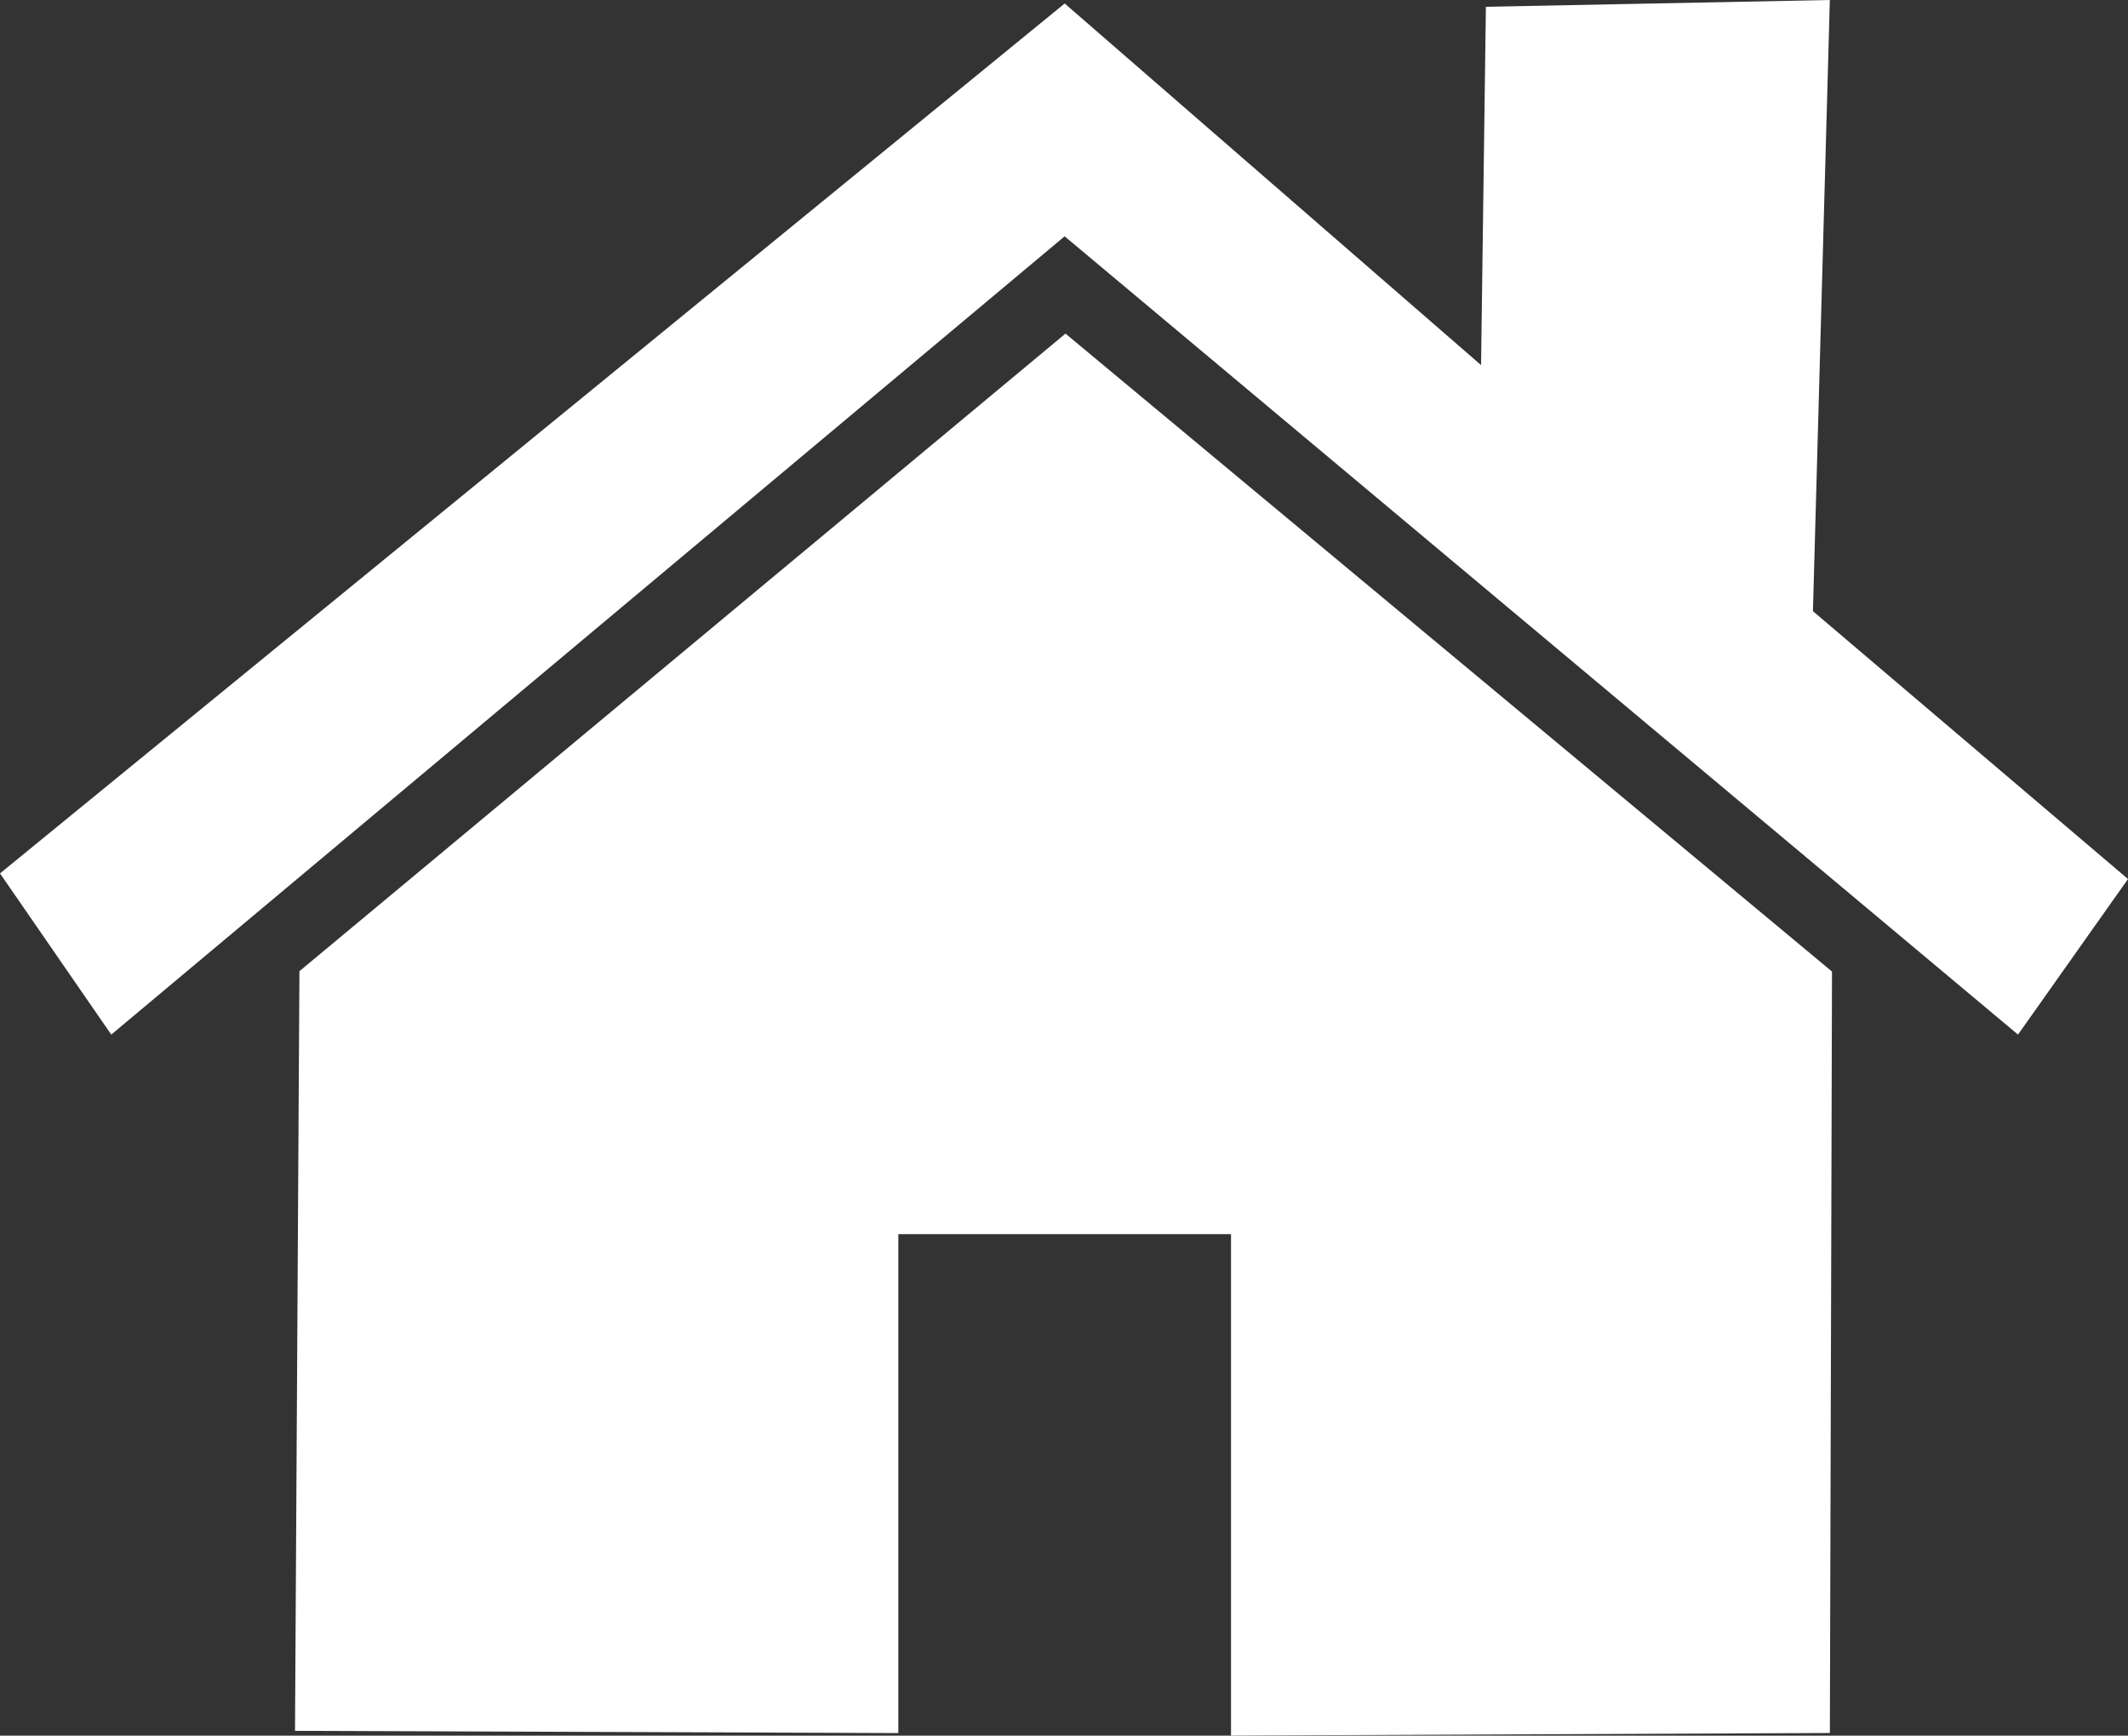
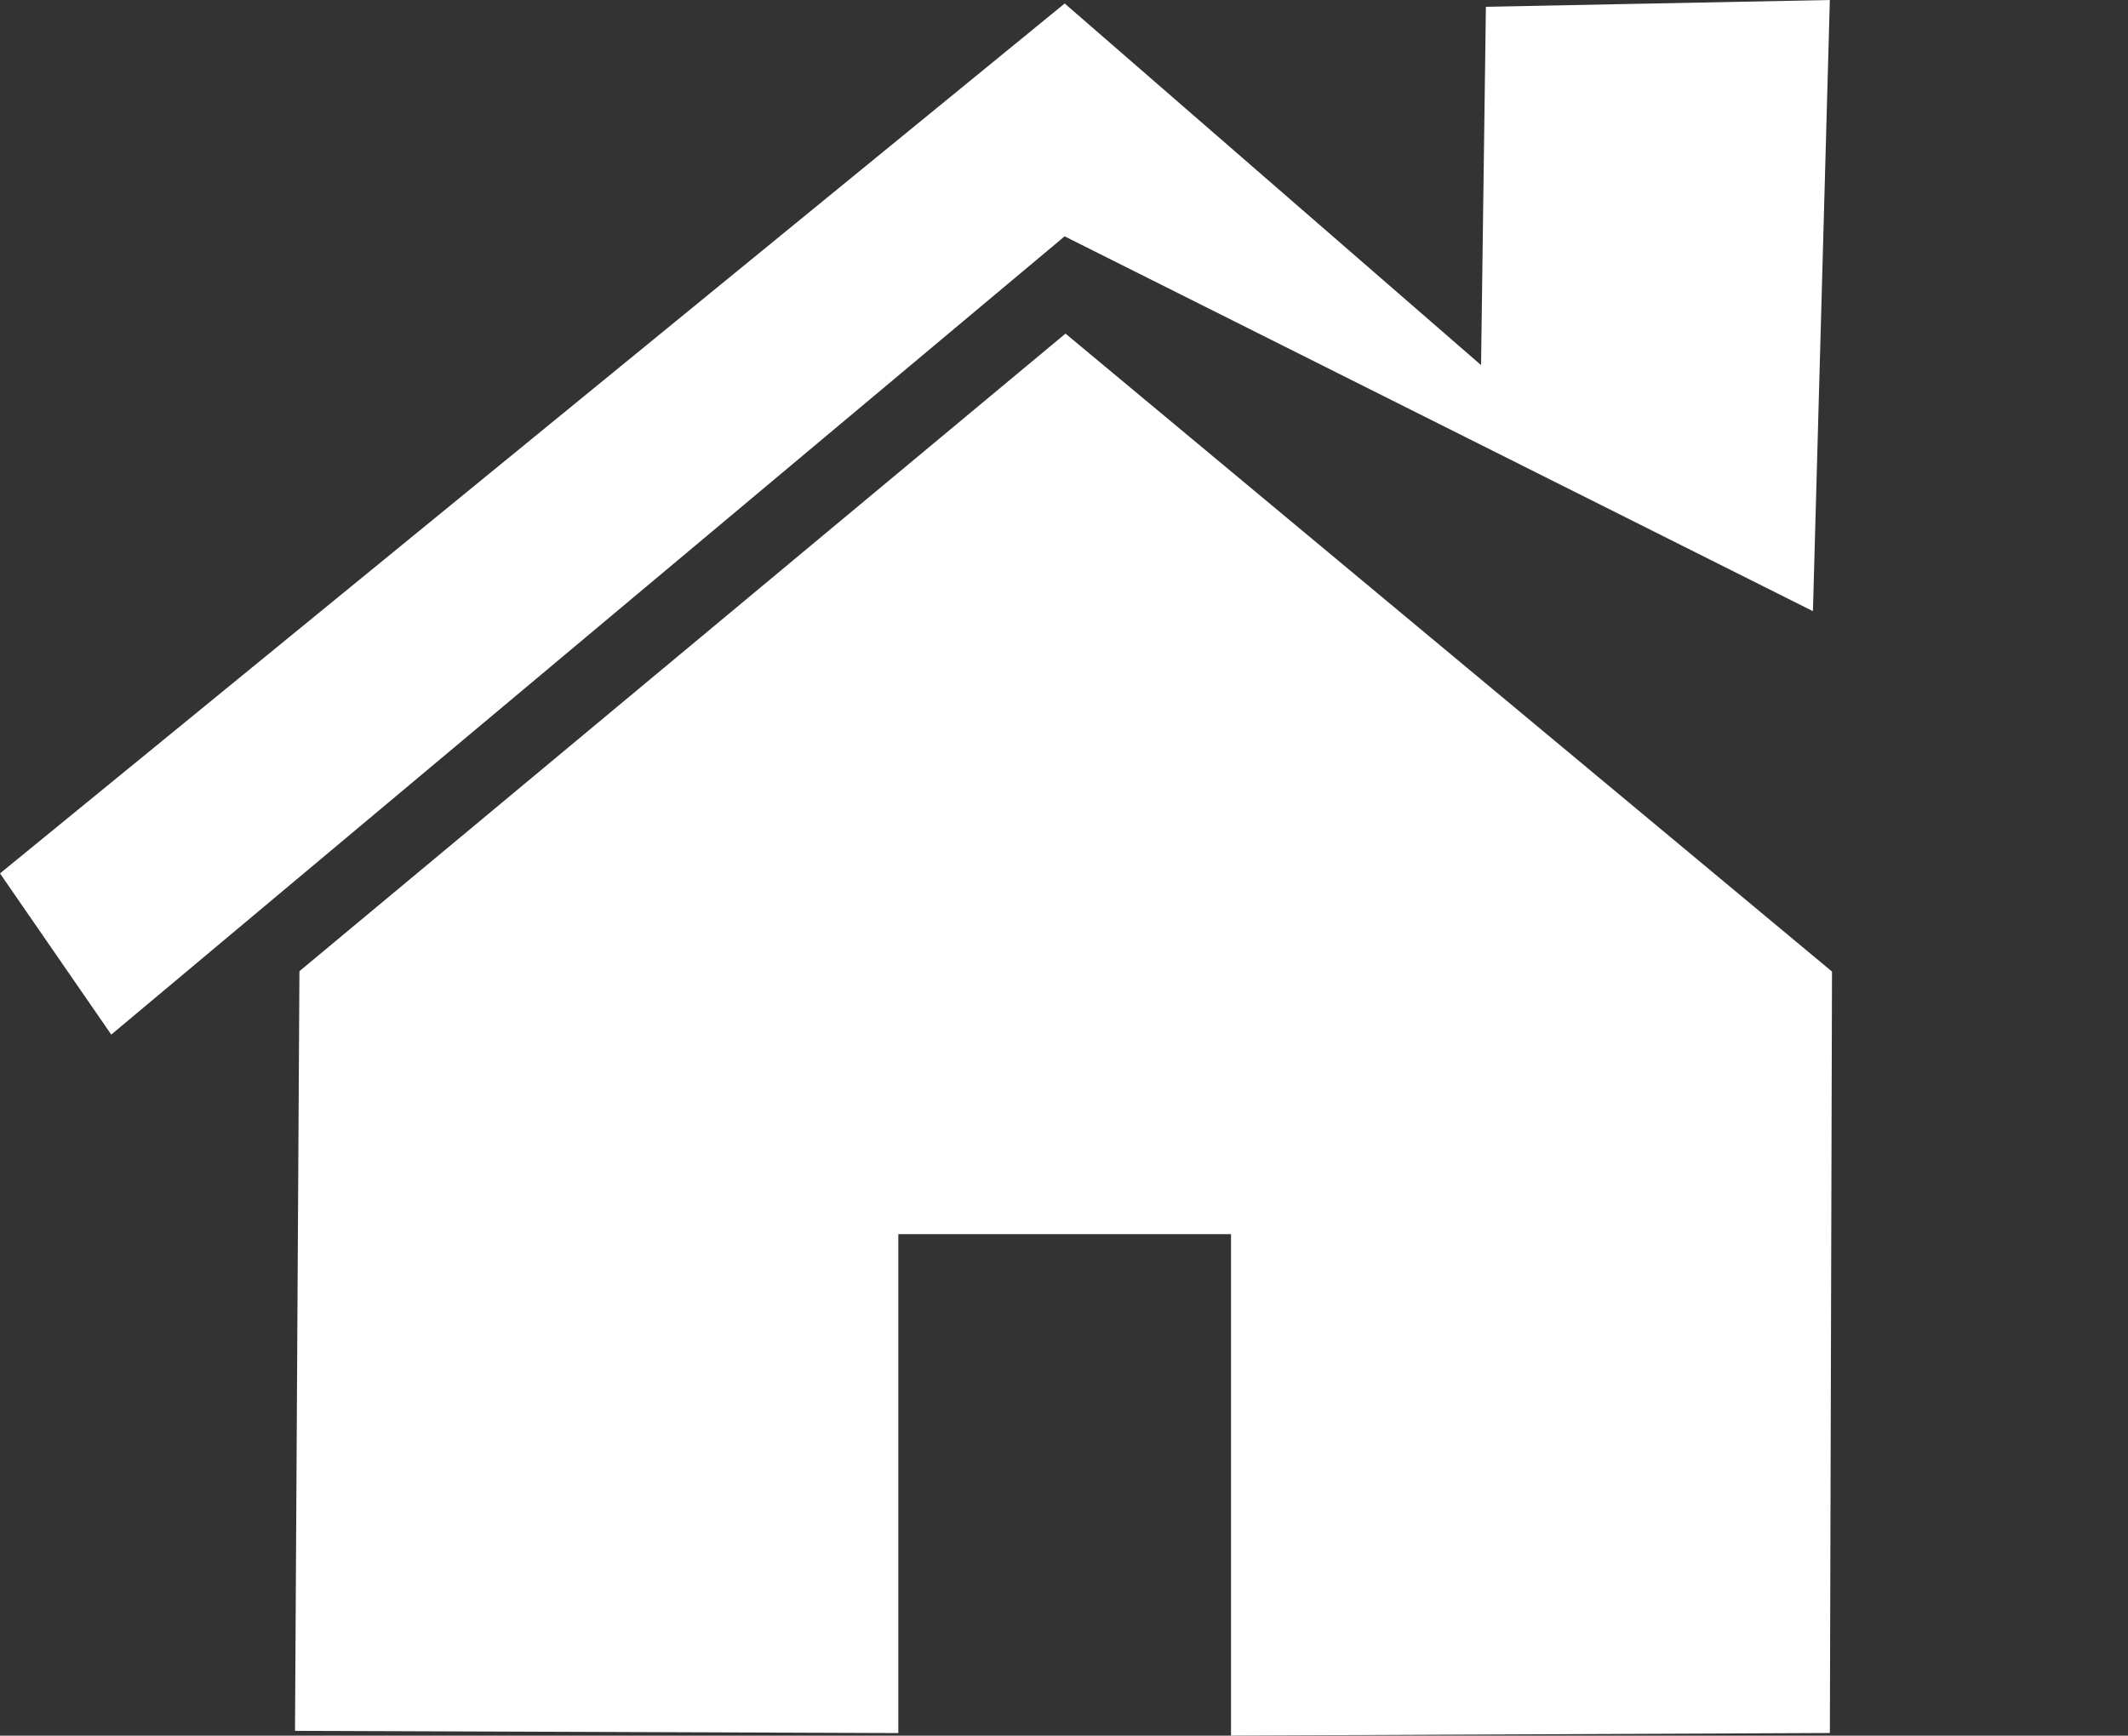
<svg xmlns="http://www.w3.org/2000/svg" xmlns:ns1="http://sodipodi.sourceforge.net/DTD/sodipodi-0.dtd" xmlns:ns2="http://www.inkscape.org/namespaces/inkscape" version="1.1" id="svg2" width="63.962" height="52.182" viewBox="0 0 63.962 52.182" ns1:docname="inicio.svg" ns2:version="0.92.5 (2060ec1f9f, 2020-04-08)">
  <rect x="0" y="0" width="63.962" height="52.182" fill="#333333" stroke="none" />
  <defs id="defs6" />
  <ns1:namedview pagecolor="#ffffff" bordercolor="#666666" borderopacity="1" objecttolerance="10" gridtolerance="10" guidetolerance="10" ns2:pageopacity="0" ns2:pageshadow="2" ns2:window-width="1920" ns2:window-height="995" id="namedview4" showgrid="false" ns2:zoom="4.4965986" ns2:cx="-53.101434" ns2:cy="23.363159" ns2:window-x="0" ns2:window-y="0" ns2:window-maximized="1" ns2:current-layer="svg2" />
-   <path style="fill:#ffffff;fill-opacity:1" d="m 8.867,52.038 0.133,-22.839 23.026,-19.169 23.039,19.18 -0.064,22.893 -18,0.078 V 37.105 h -10 v 15 z M 0,26.259 32.002,0.105 44.517,10.977 44.662,0.204 55,0 54.492,18.375 l 9.47,8.053 -3.306,4.677 L 32,7.105 3.344,31.105 Z" id="path817" ns2:connector-curvature="0" ns1:nodetypes="ccccccccccccccccccccc" />
+   <path style="fill:#ffffff;fill-opacity:1" d="m 8.867,52.038 0.133,-22.839 23.026,-19.169 23.039,19.18 -0.064,22.893 -18,0.078 V 37.105 h -10 v 15 z M 0,26.259 32.002,0.105 44.517,10.977 44.662,0.204 55,0 54.492,18.375 L 32,7.105 3.344,31.105 Z" id="path817" ns2:connector-curvature="0" ns1:nodetypes="ccccccccccccccccccccc" />
</svg>